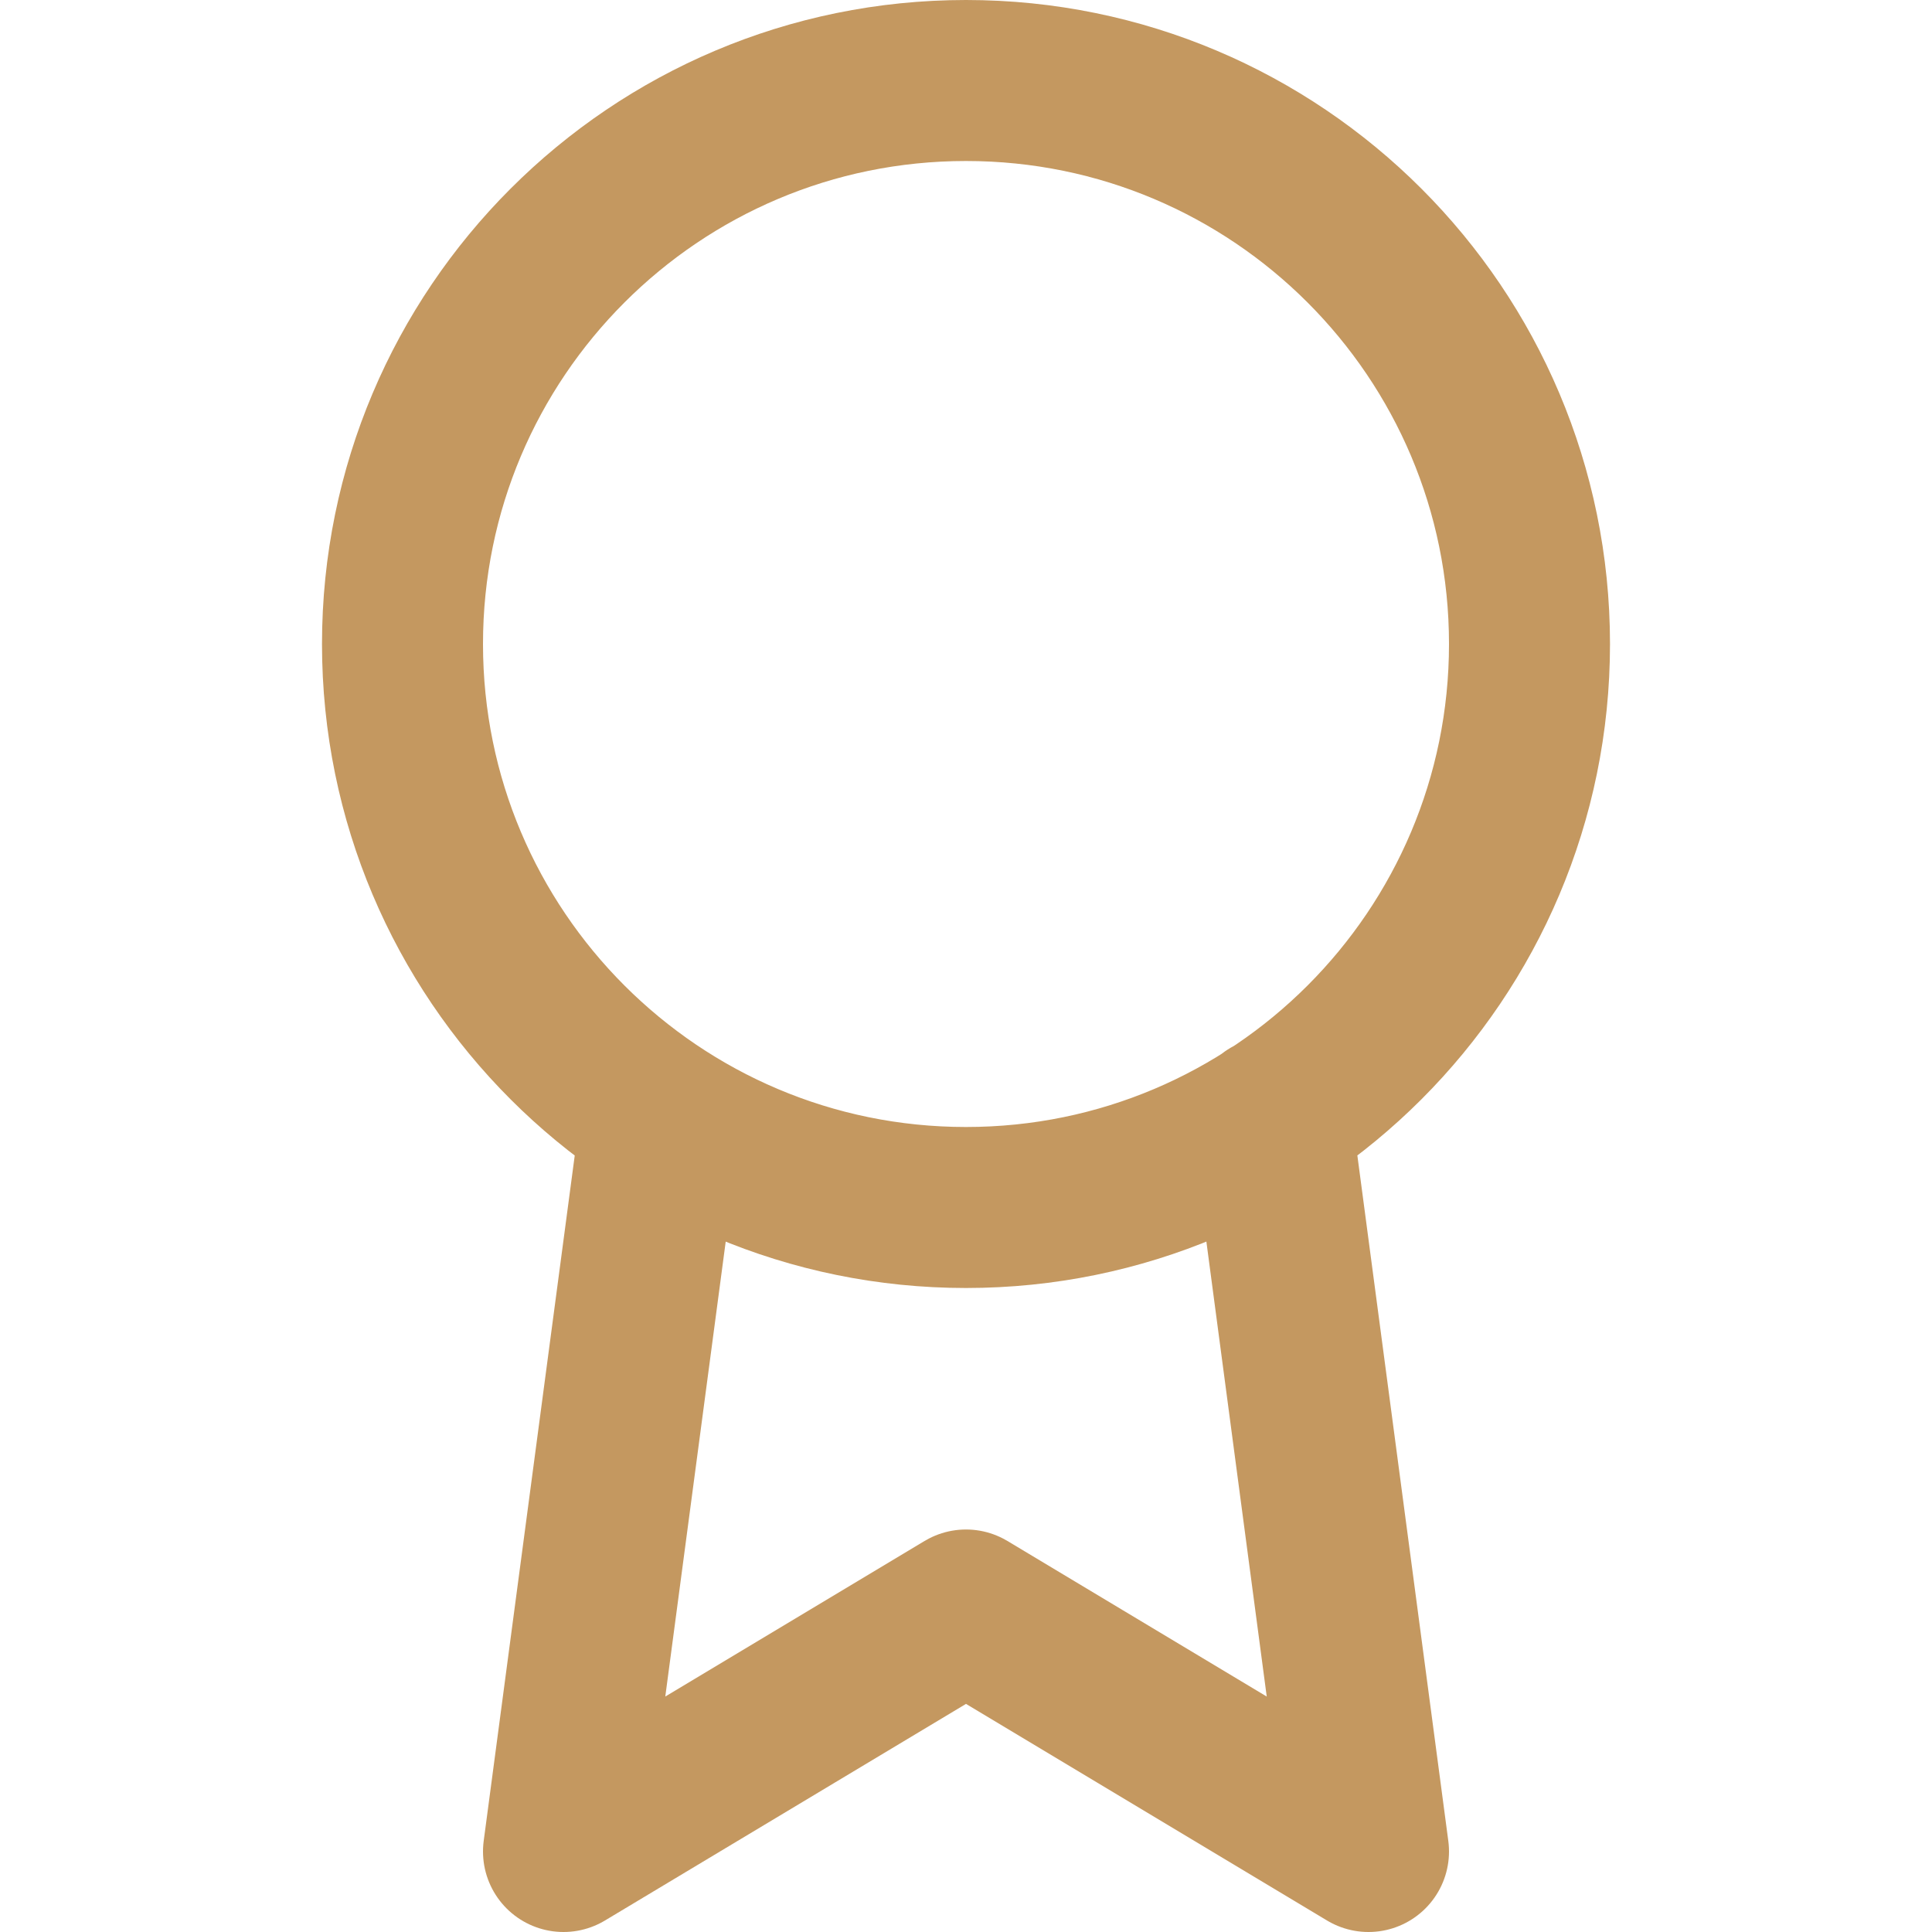
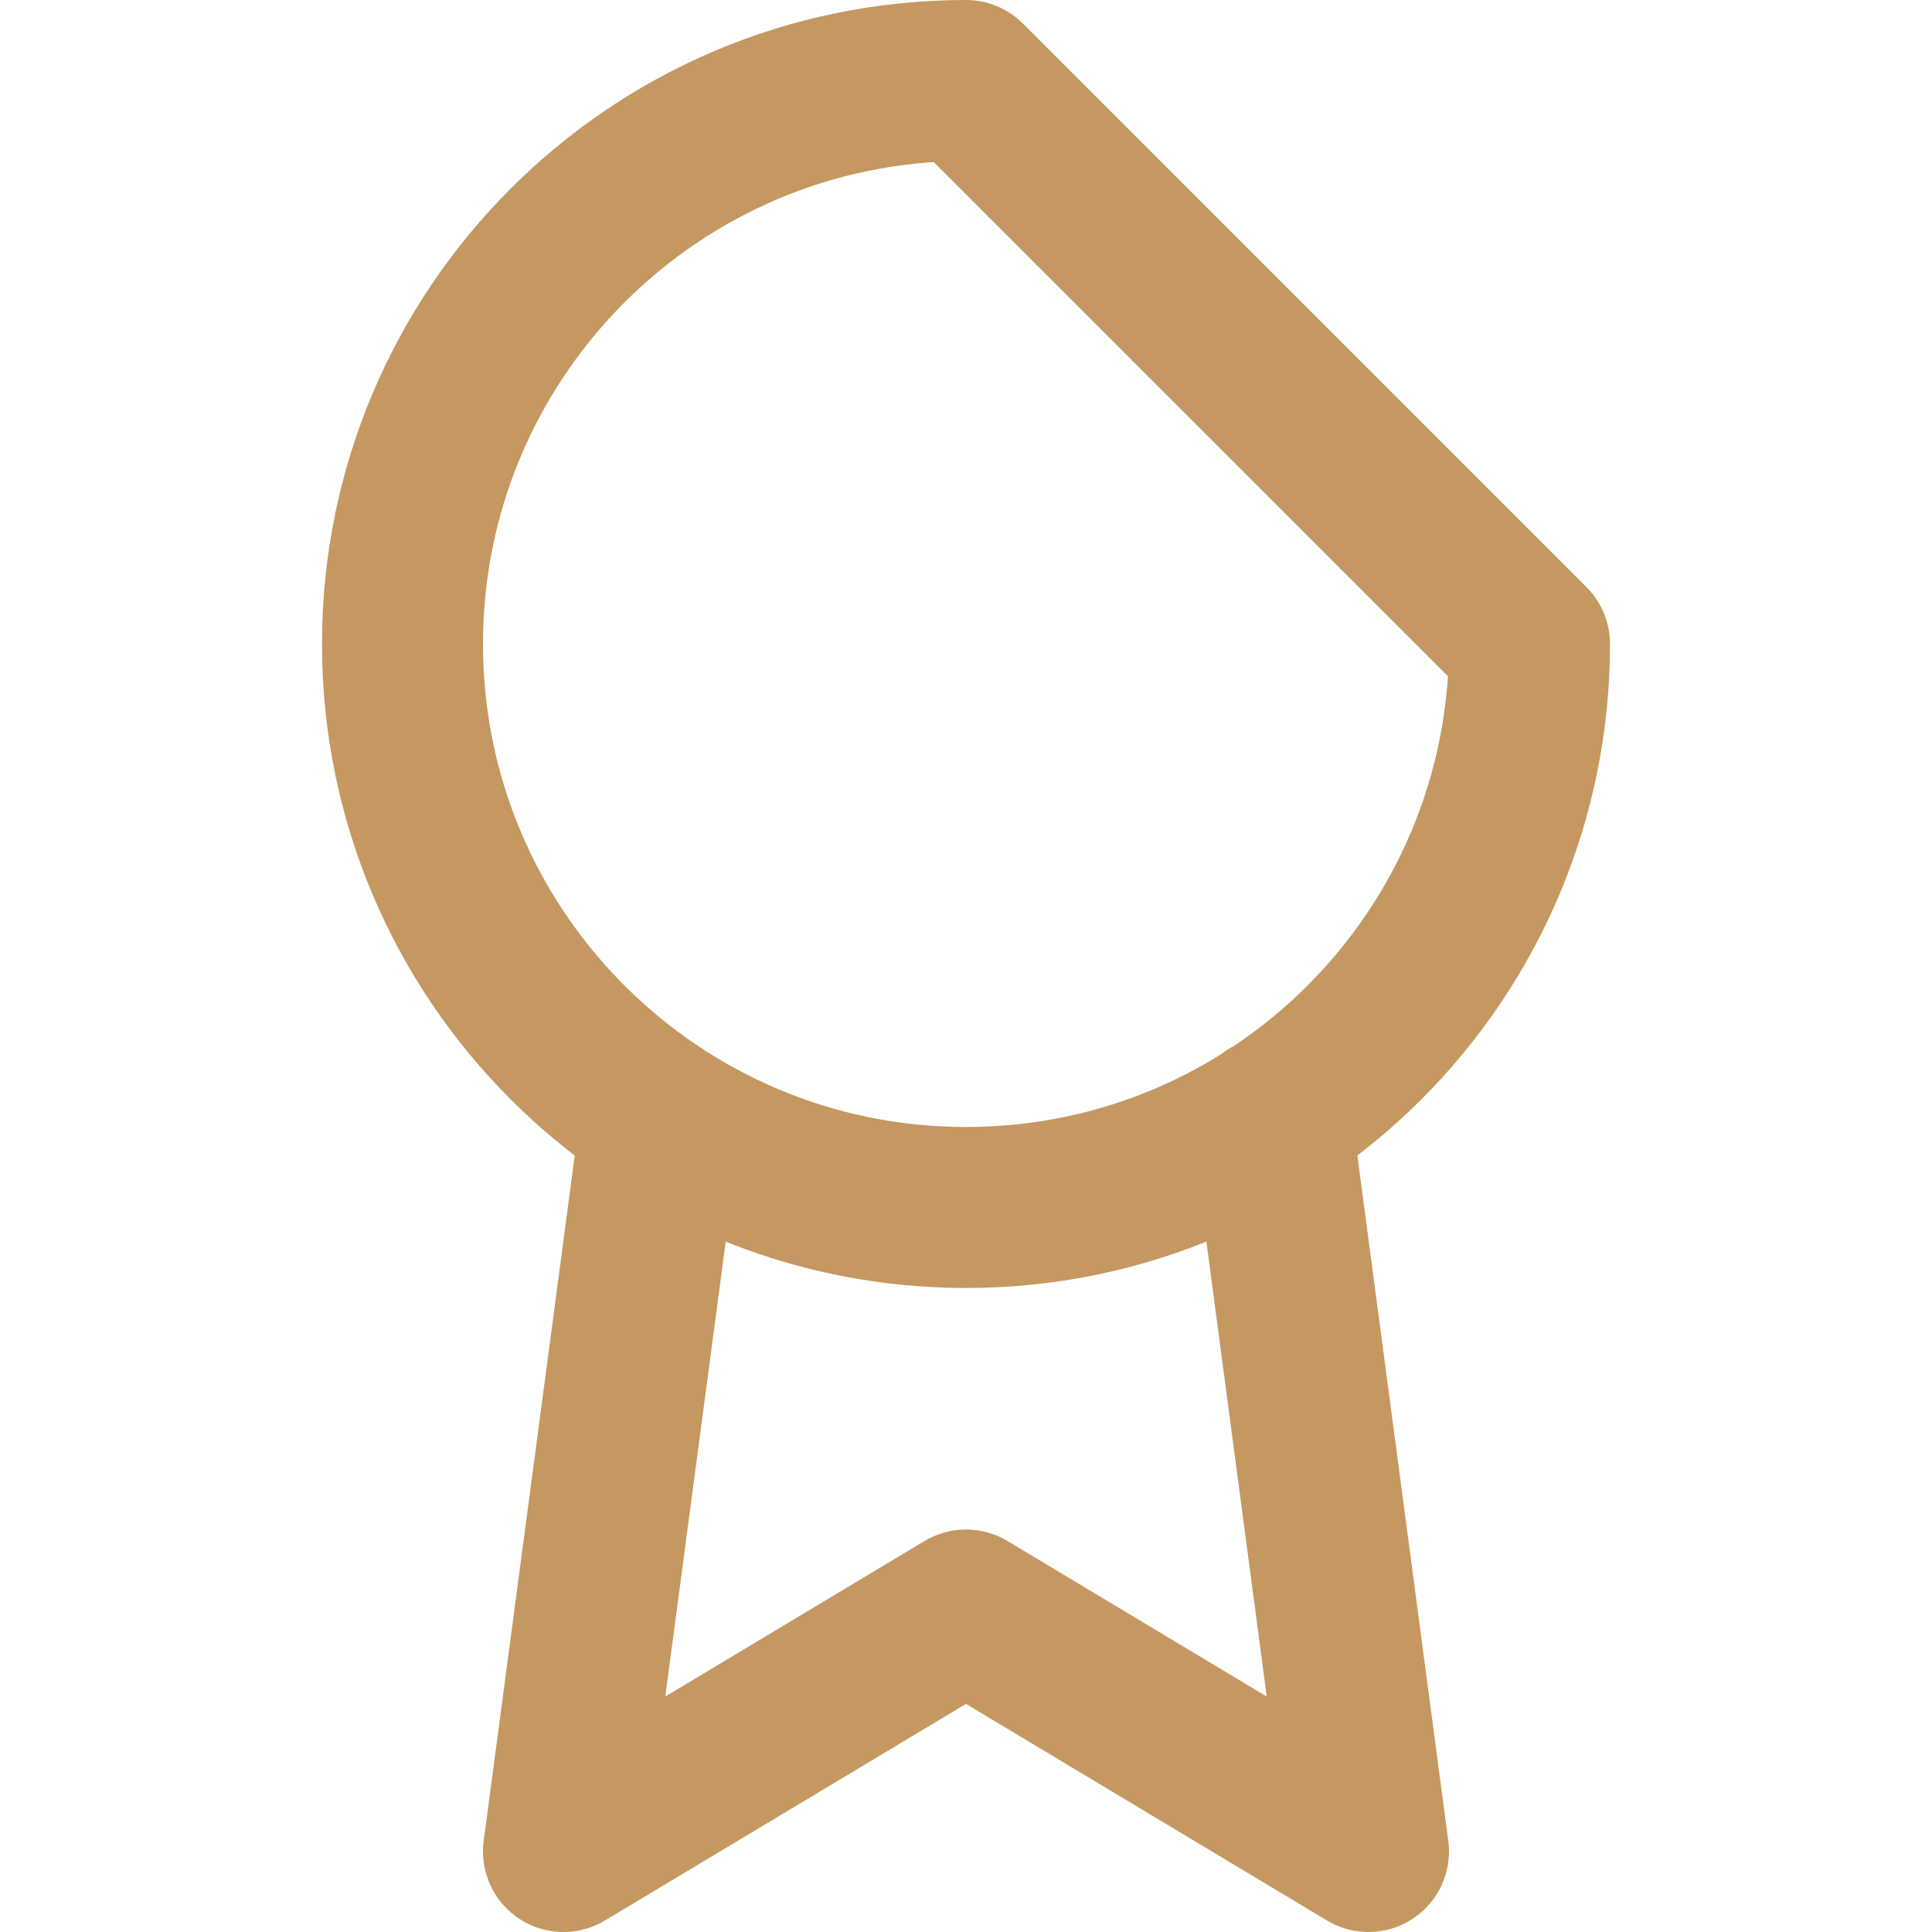
<svg xmlns="http://www.w3.org/2000/svg" width="48" height="48" viewBox="0 0 48 48" fill="none">
-   <path d="M16.42 27.78L14 46L24 40L34 46L31.58 27.76M38 16C38 23.732 31.732 30 24 30C16.268 30 10 23.732 10 16C10 8.268 16.268 2 24 2C31.732 2 38 8.268 38 16Z" stroke="#C49860" stroke-width="4" stroke-linecap="round" stroke-linejoin="round" />
+   <path d="M16.42 27.78L14 46L24 40L34 46L31.58 27.76M38 16C38 23.732 31.732 30 24 30C16.268 30 10 23.732 10 16C10 8.268 16.268 2 24 2Z" stroke="#C49860" stroke-width="4" stroke-linecap="round" stroke-linejoin="round" />
</svg>